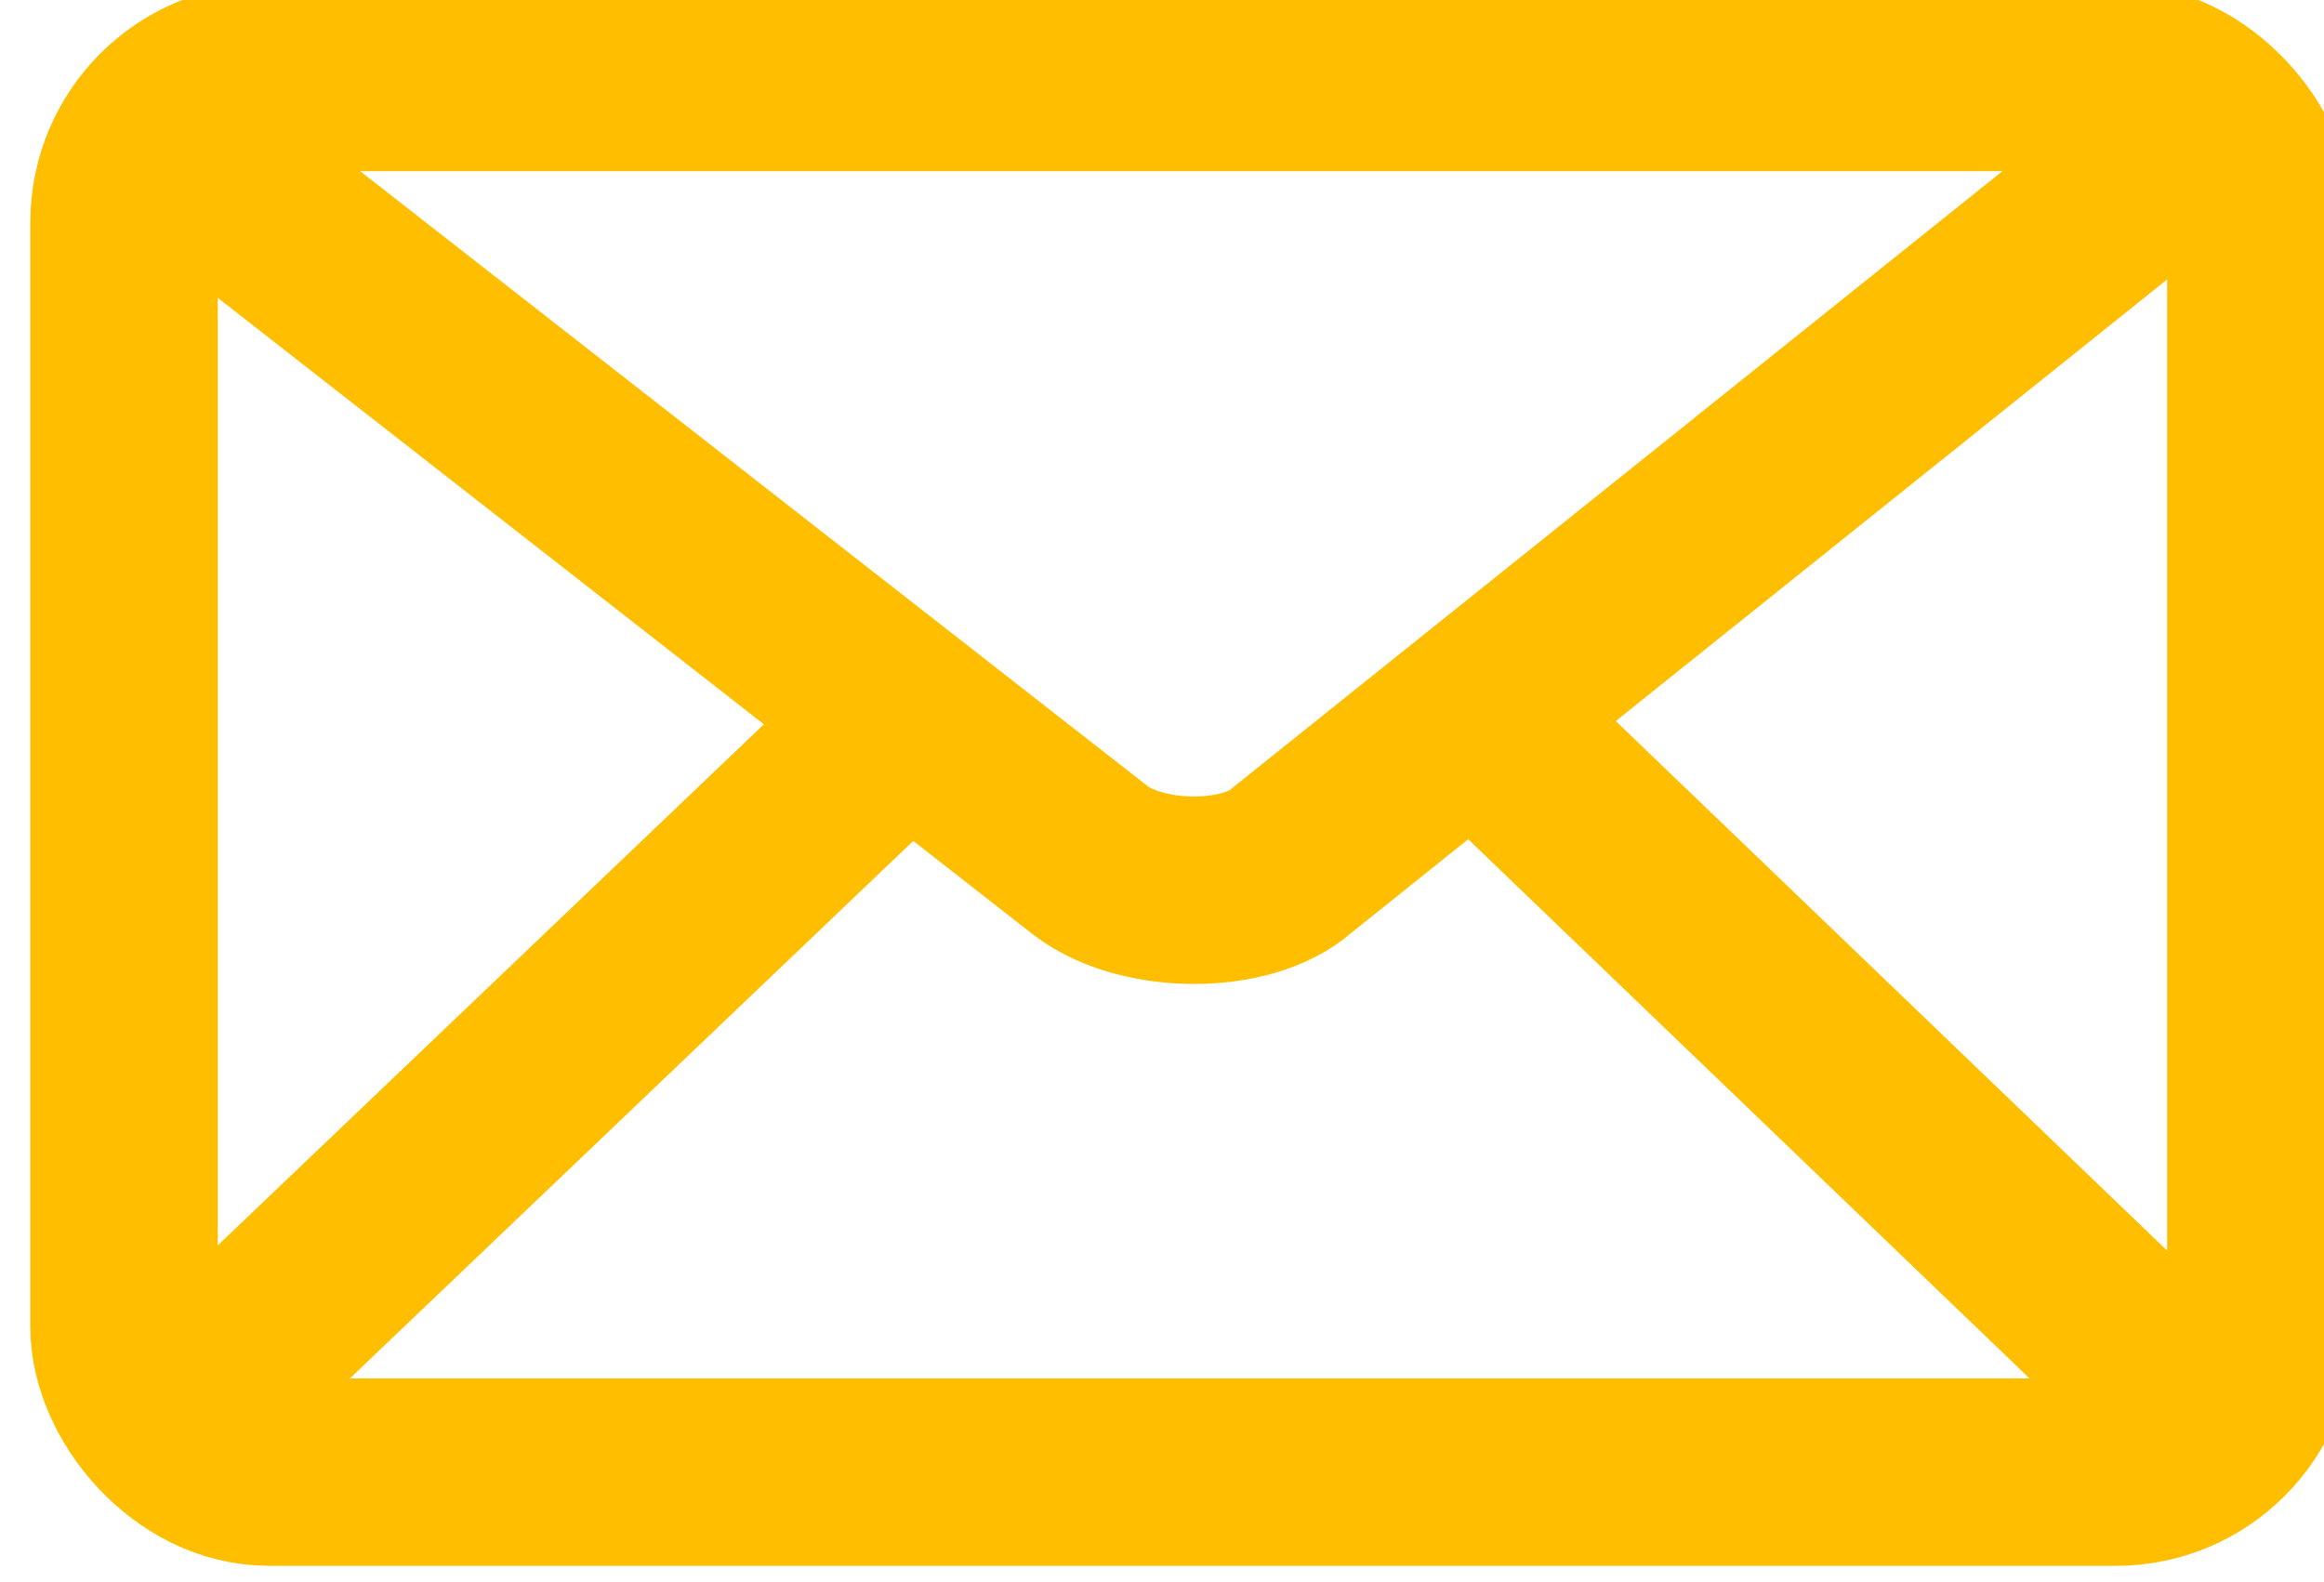
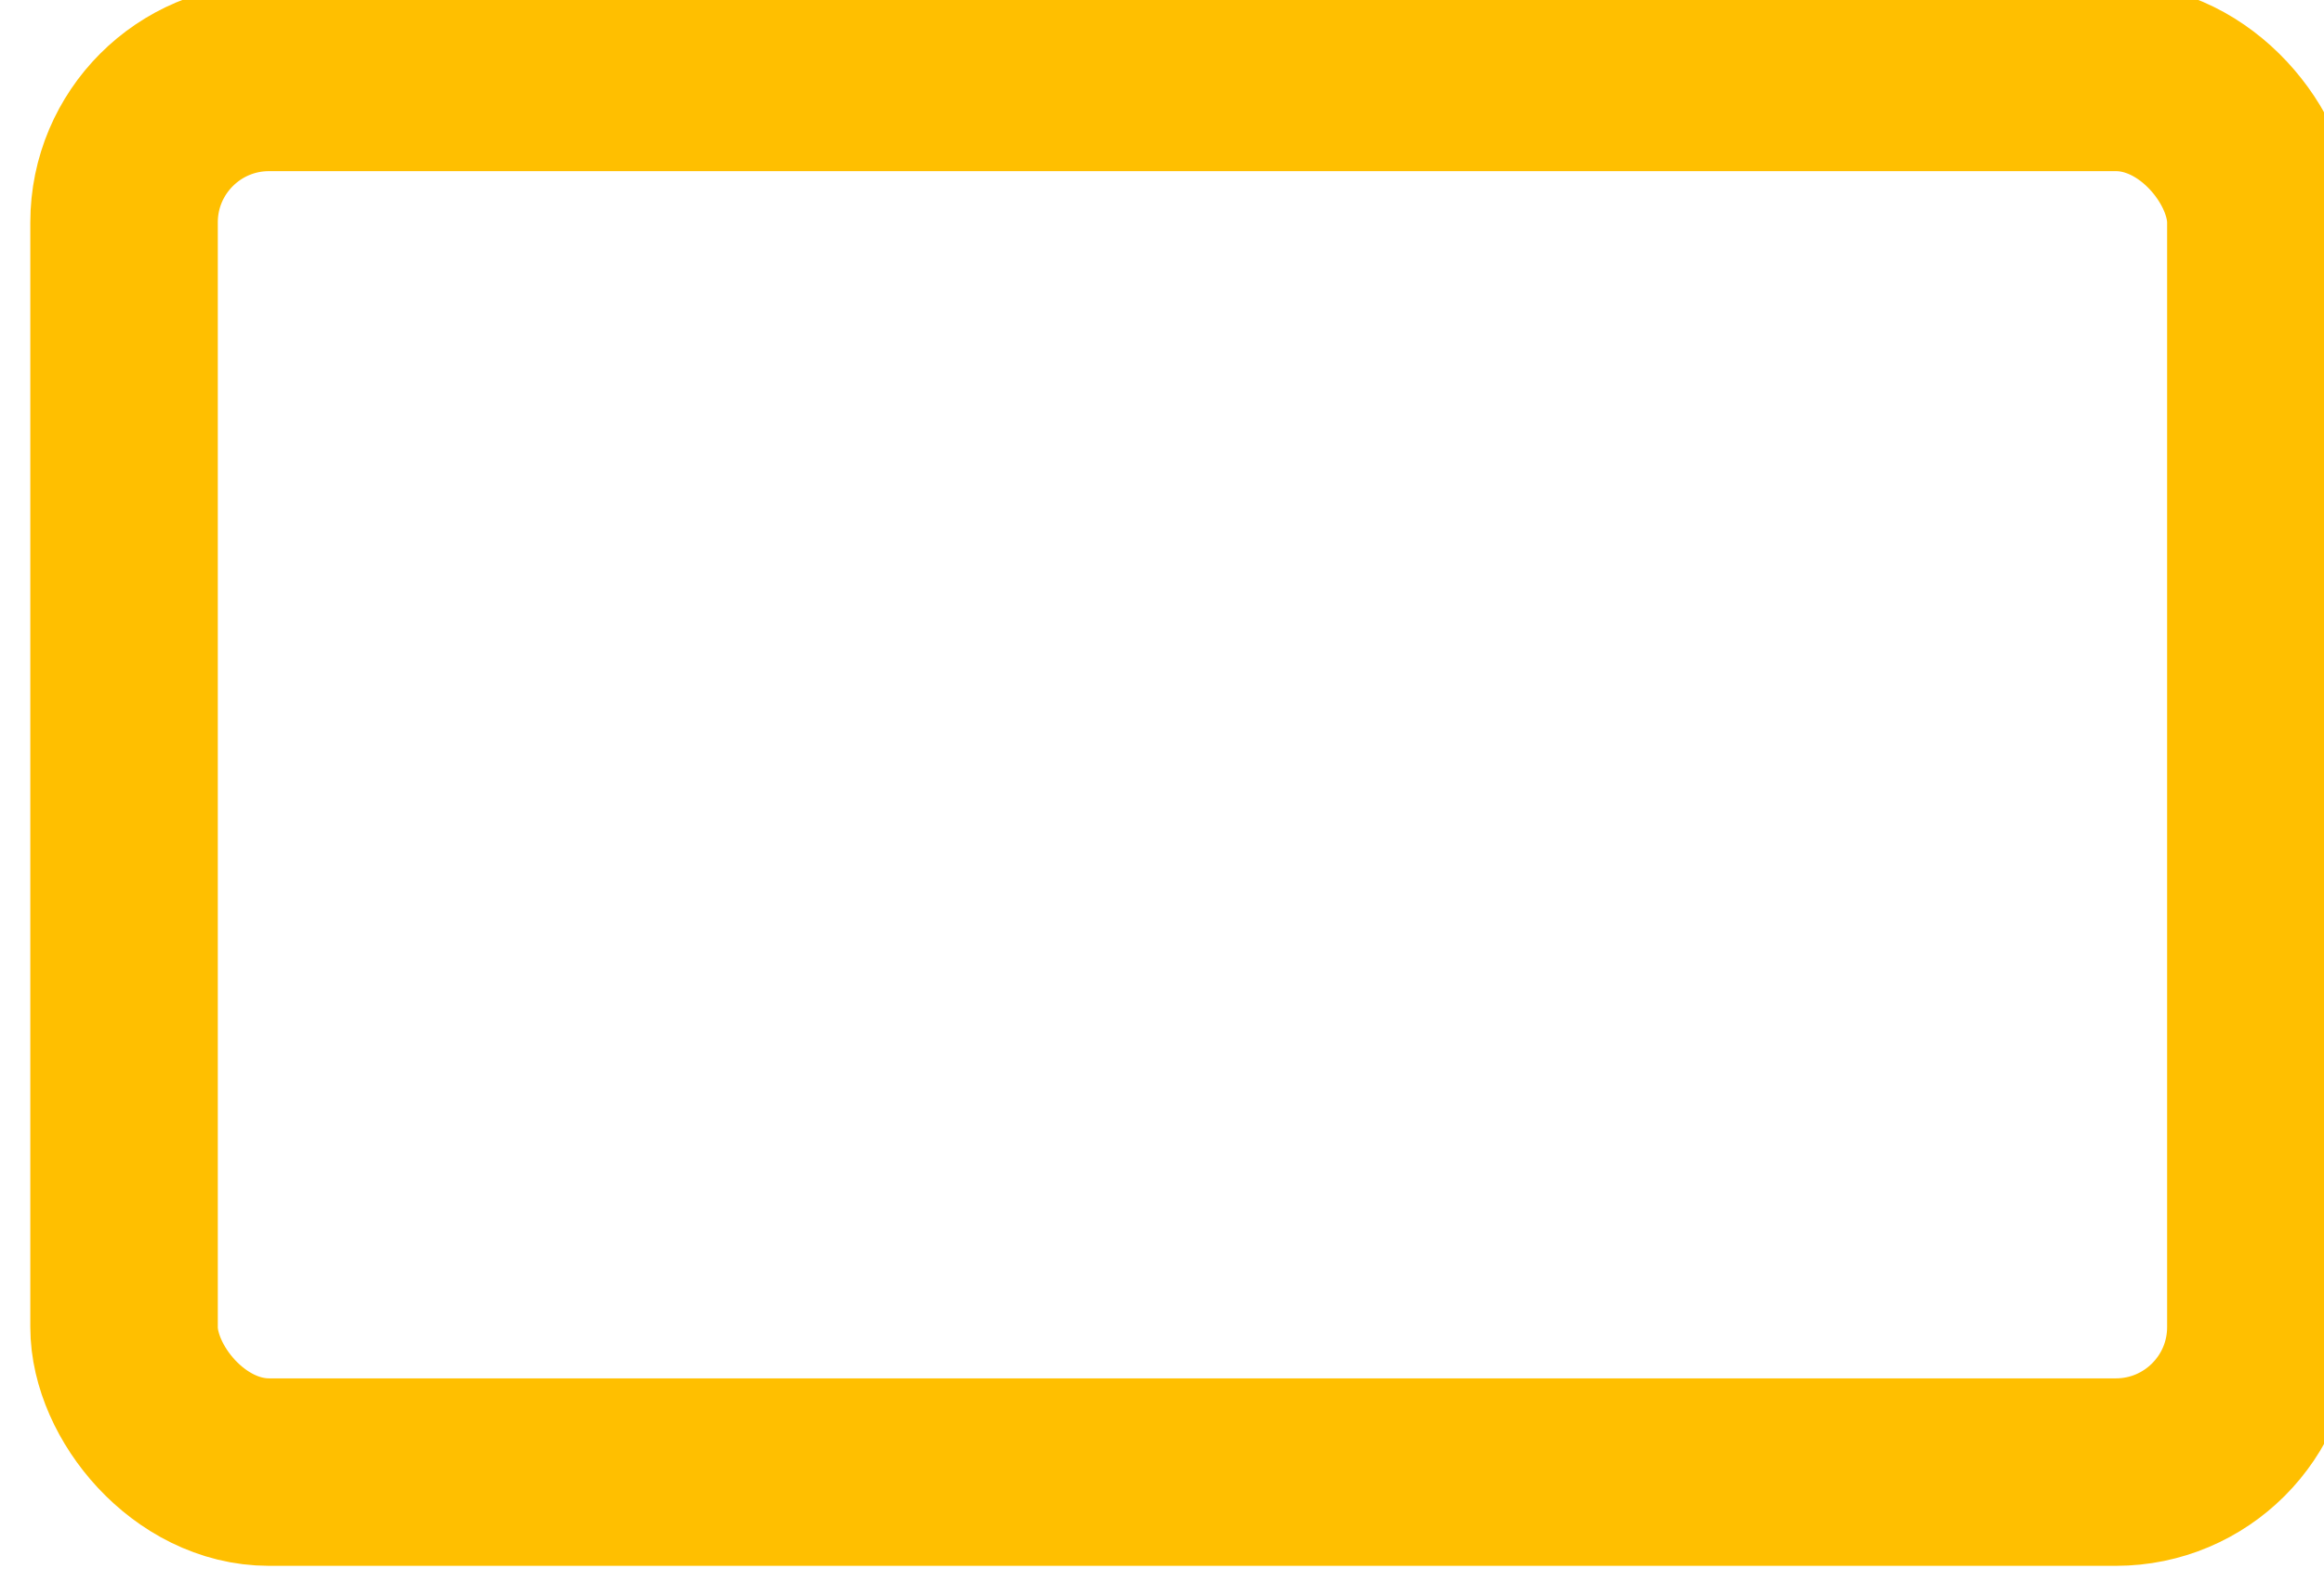
<svg xmlns="http://www.w3.org/2000/svg" xmlns:ns1="http://www.inkscape.org/namespaces/inkscape" xmlns:ns2="http://sodipodi.sourceforge.net/DTD/sodipodi-0.dtd" width="128" height="87.136" viewBox="0 0 33.867 23.055" version="1.1" id="svg8" ns1:version="0.92.3 (2405546, 2018-03-11)" ns2:docname="envelope.svg">
  <defs id="defs2" />
  <ns2:namedview id="base" pagecolor="#ffffff" bordercolor="#666666" borderopacity="1.0" ns1:pageopacity="0.0" ns1:pageshadow="2" ns1:zoom="5.6" ns1:cx="56.094827" ns1:cy="-3.6213315" ns1:document-units="px" ns1:current-layer="layer1" showgrid="false" guidecolor="#b5b5b5" guideopacity="0.498" units="px" showguides="true" ns1:guide-bbox="true" ns1:window-width="3840" ns1:window-height="2050" ns1:window-x="-12" ns1:window-y="-12" ns1:window-maximized="1" fit-margin-top="0" fit-margin-left="0" fit-margin-right="0" fit-margin-bottom="0" ns1:pagecheckerboard="true" />
  <g ns1:label="Vrstva 1" ns1:groupmode="layer" id="layer1" transform="translate(-2.4390911e-6,-263.009)">
    <g transform="matrix(3.245,0,0,3.245,-3606.762,2207.85)" id="g2136">
      <g transform="translate(627.282,74.301)" id="g2084">
-         <path style="fill:none;stroke:#ffbf00;stroke-width:0.842;stroke-linecap:round;stroke-linejoin:round;stroke-miterlimit:4;stroke-dasharray:none;stroke-opacity:1" d="m 493.906,-667.461 -3.019,-2.9 m -2.66,-0.008 -3.058,2.918" id="path1506-5" ns1:connector-curvature="0" ns2:nodetypes="cccc" />
        <rect style="opacity:1;fill:none;fill-opacity:1;stroke:#ffbf00;stroke-width:0.842;stroke-linecap:round;stroke-linejoin:miter;stroke-miterlimit:4;stroke-dasharray:none;stroke-dashoffset:0;stroke-opacity:1" id="rect1504" width="9.596" height="6.264" x="484.758" y="-673.288" ry="0.651" />
-         <path style="fill:none;stroke:#ffbf00;stroke-width:0.842;stroke-linecap:round;stroke-linejoin:round;stroke-miterlimit:4;stroke-dasharray:none;stroke-opacity:1" d="m 485.106,-672.889 3.995,3.12 c 0.233,0.176 0.703,0.175 0.899,-5.3e-4 l 3.97,-3.18" id="path1506" ns1:connector-curvature="0" ns2:nodetypes="cccc" />
      </g>
    </g>
  </g>
</svg>